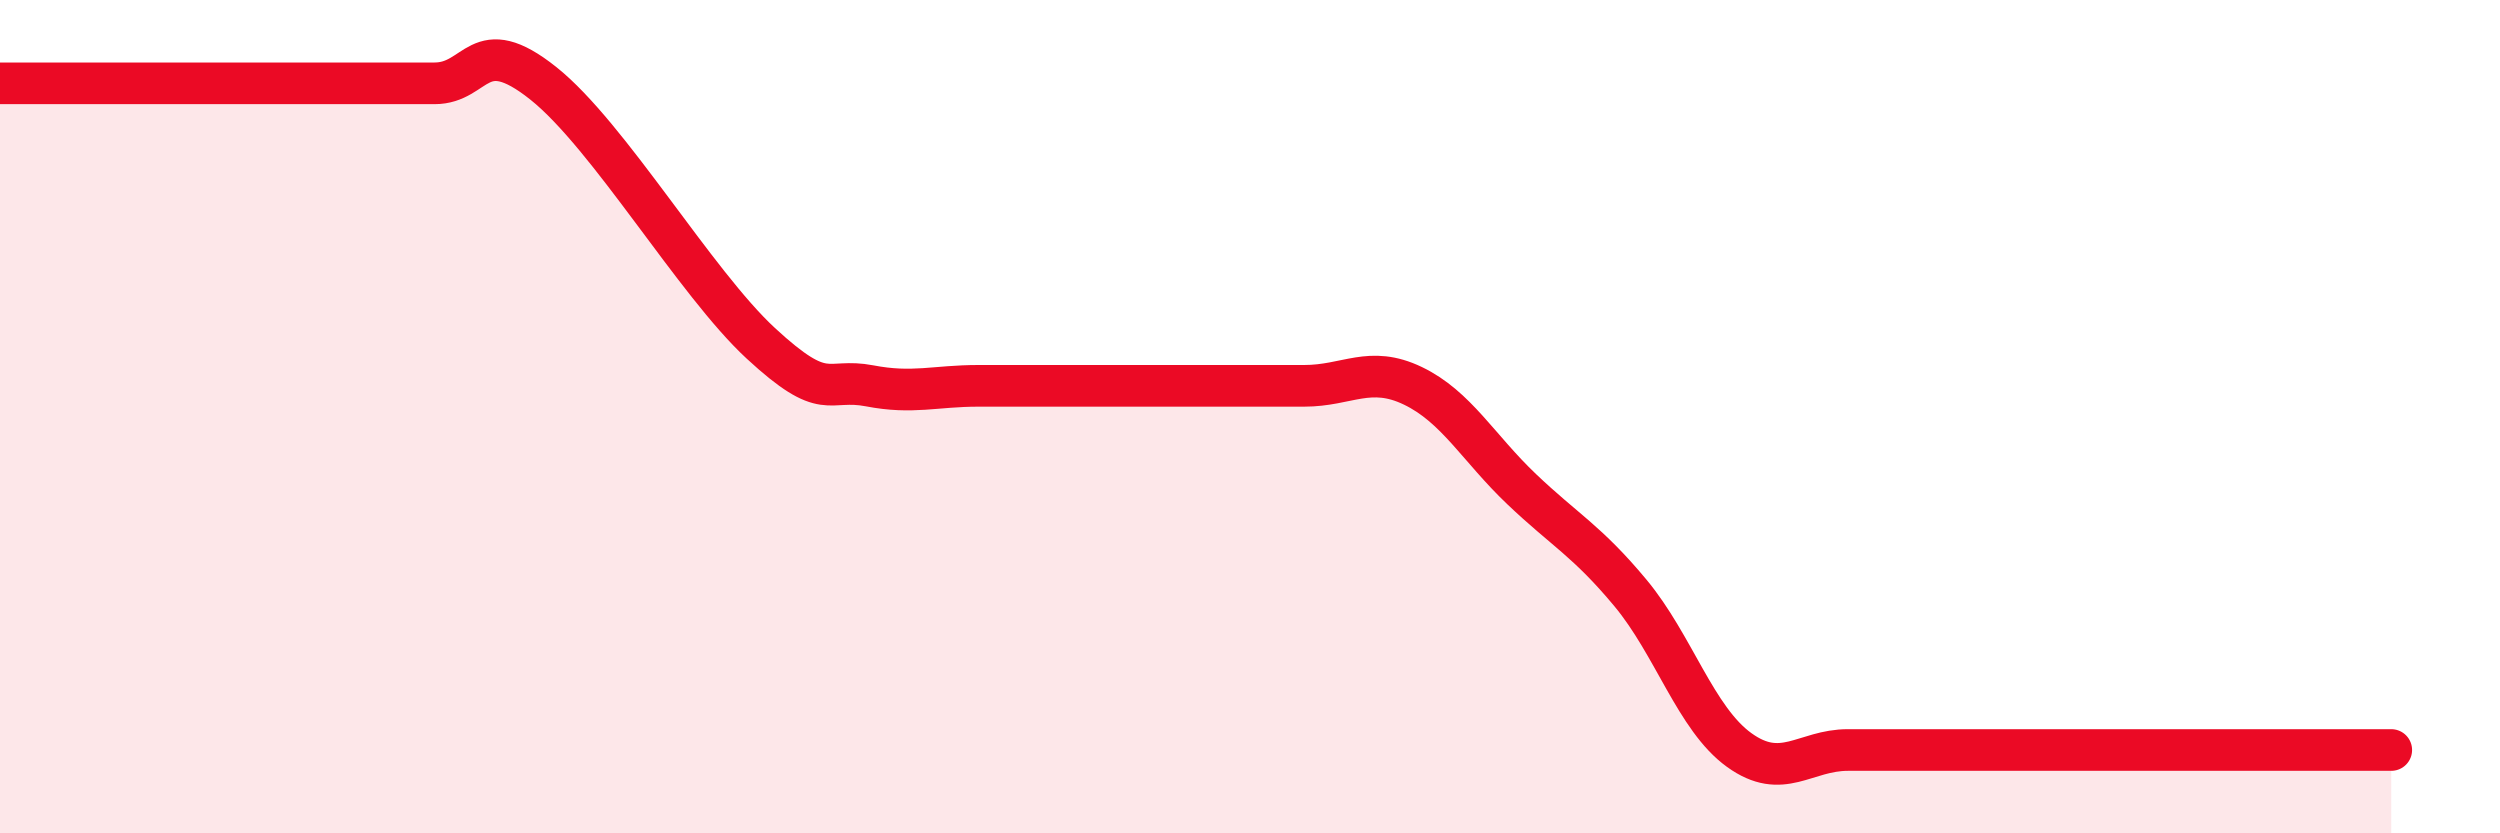
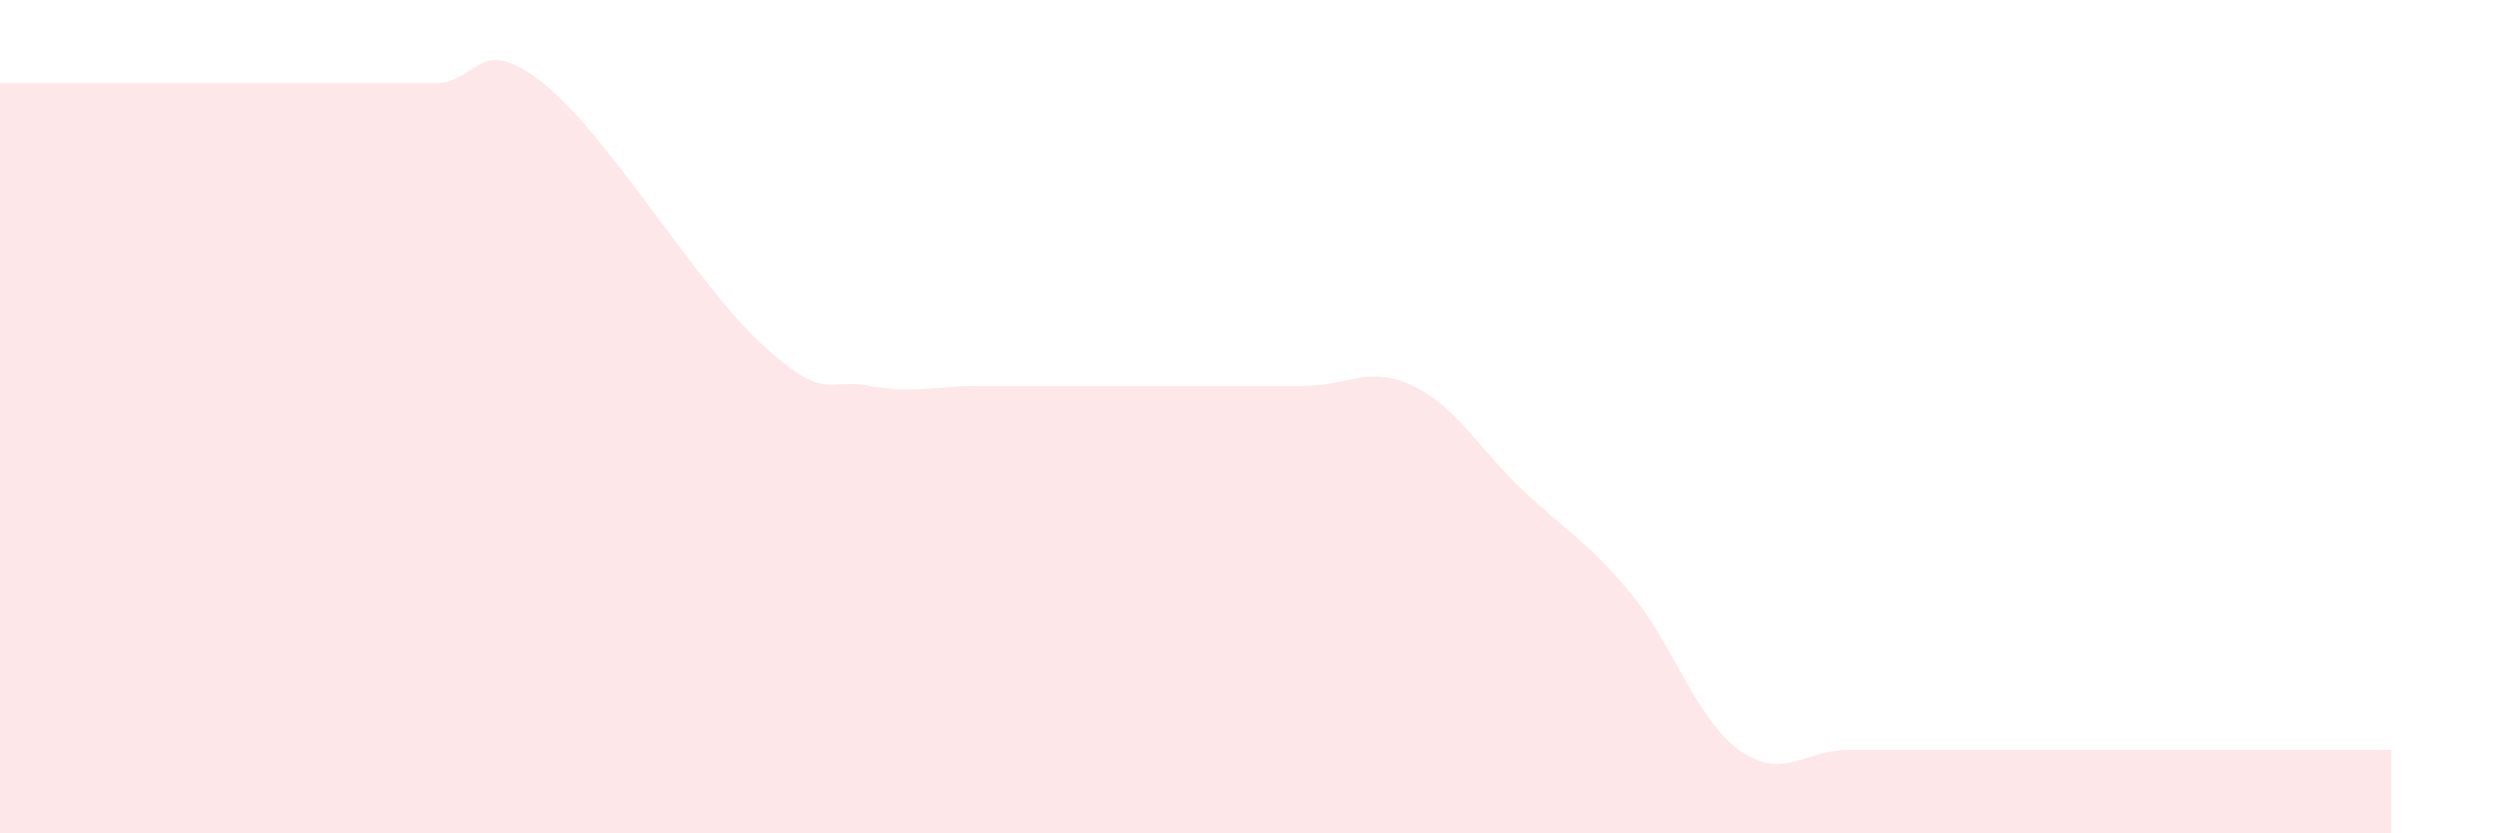
<svg xmlns="http://www.w3.org/2000/svg" width="60" height="20" viewBox="0 0 60 20">
  <path d="M 0,2 C 0.52,2 1.57,2 2.61,2 C 3.65,2 4.18,2 5.22,2 C 6.26,2 6.79,2 7.83,2 C 8.87,2 9.39,2 10.43,2 C 11.47,2 11.47,0.75 13.04,2 C 14.61,3.25 16.69,6.79 18.26,8.24 C 19.83,9.69 19.83,9.06 20.87,9.26 C 21.91,9.46 22.44,9.26 23.48,9.26 C 24.52,9.26 25.05,9.26 26.09,9.26 C 27.13,9.26 27.66,9.26 28.7,9.26 C 29.74,9.26 30.26,9.26 31.3,9.26 C 32.34,9.26 32.87,8.76 33.91,9.26 C 34.95,9.76 35.48,10.75 36.52,11.74 C 37.56,12.73 38.09,12.98 39.13,14.23 C 40.17,15.48 40.7,17.25 41.74,18 C 42.78,18.75 43.31,18 44.35,18 C 45.39,18 45.92,18 46.96,18 C 48,18 48.53,18 49.57,18 C 50.61,18 51.13,18 52.17,18 C 53.21,18 53.74,18 54.78,18 C 55.82,18 56.87,18 57.39,18L57.39 20L0 20Z" fill="#EB0A25" opacity="0.1" stroke-linecap="round" stroke-linejoin="round" />
-   <path d="M 0,2 C 0.52,2 1.57,2 2.61,2 C 3.65,2 4.18,2 5.22,2 C 6.26,2 6.79,2 7.83,2 C 8.87,2 9.39,2 10.43,2 C 11.47,2 11.47,0.75 13.04,2 C 14.61,3.25 16.69,6.79 18.26,8.24 C 19.83,9.69 19.83,9.06 20.87,9.26 C 21.91,9.46 22.44,9.26 23.48,9.26 C 24.52,9.26 25.05,9.26 26.09,9.26 C 27.13,9.26 27.66,9.26 28.7,9.26 C 29.74,9.26 30.26,9.26 31.3,9.26 C 32.34,9.26 32.87,8.76 33.91,9.26 C 34.95,9.76 35.48,10.75 36.52,11.74 C 37.56,12.73 38.09,12.98 39.13,14.23 C 40.17,15.48 40.7,17.25 41.74,18 C 42.78,18.75 43.31,18 44.35,18 C 45.39,18 45.92,18 46.96,18 C 48,18 48.53,18 49.57,18 C 50.61,18 51.13,18 52.17,18 C 53.21,18 53.74,18 54.78,18 C 55.82,18 56.87,18 57.39,18" stroke="#EB0A25" stroke-width="1" fill="none" stroke-linecap="round" stroke-linejoin="round" />
</svg>